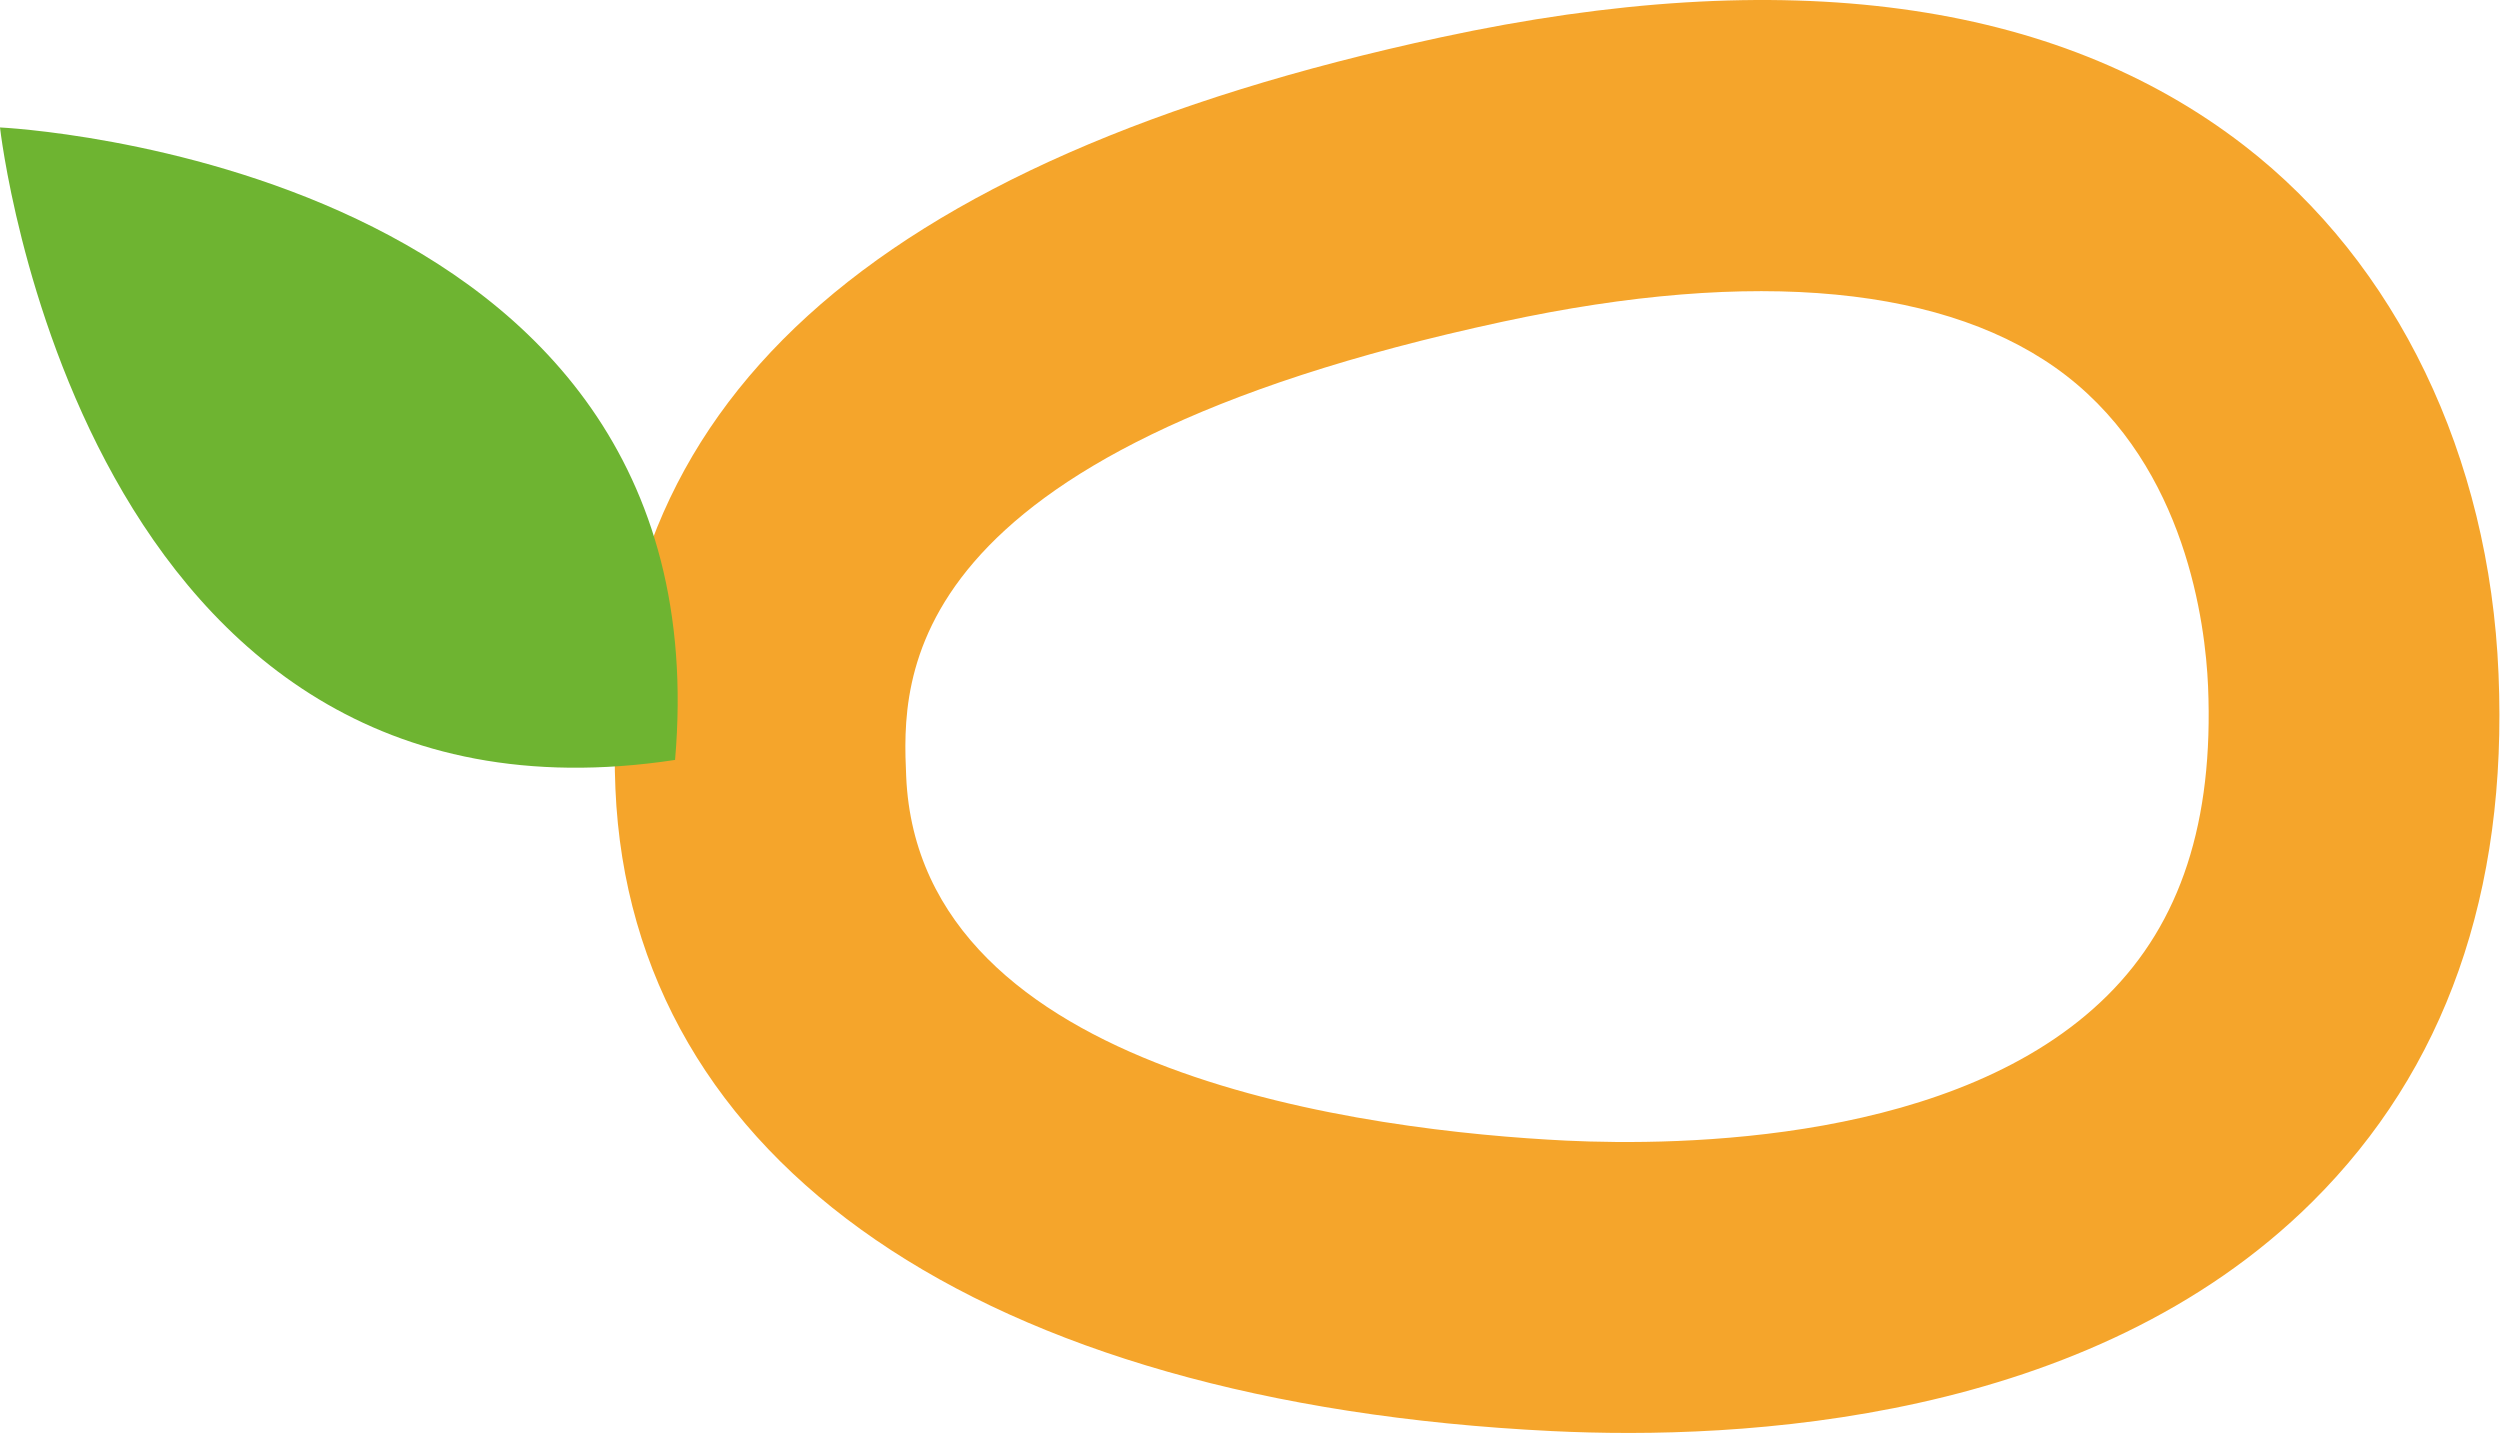
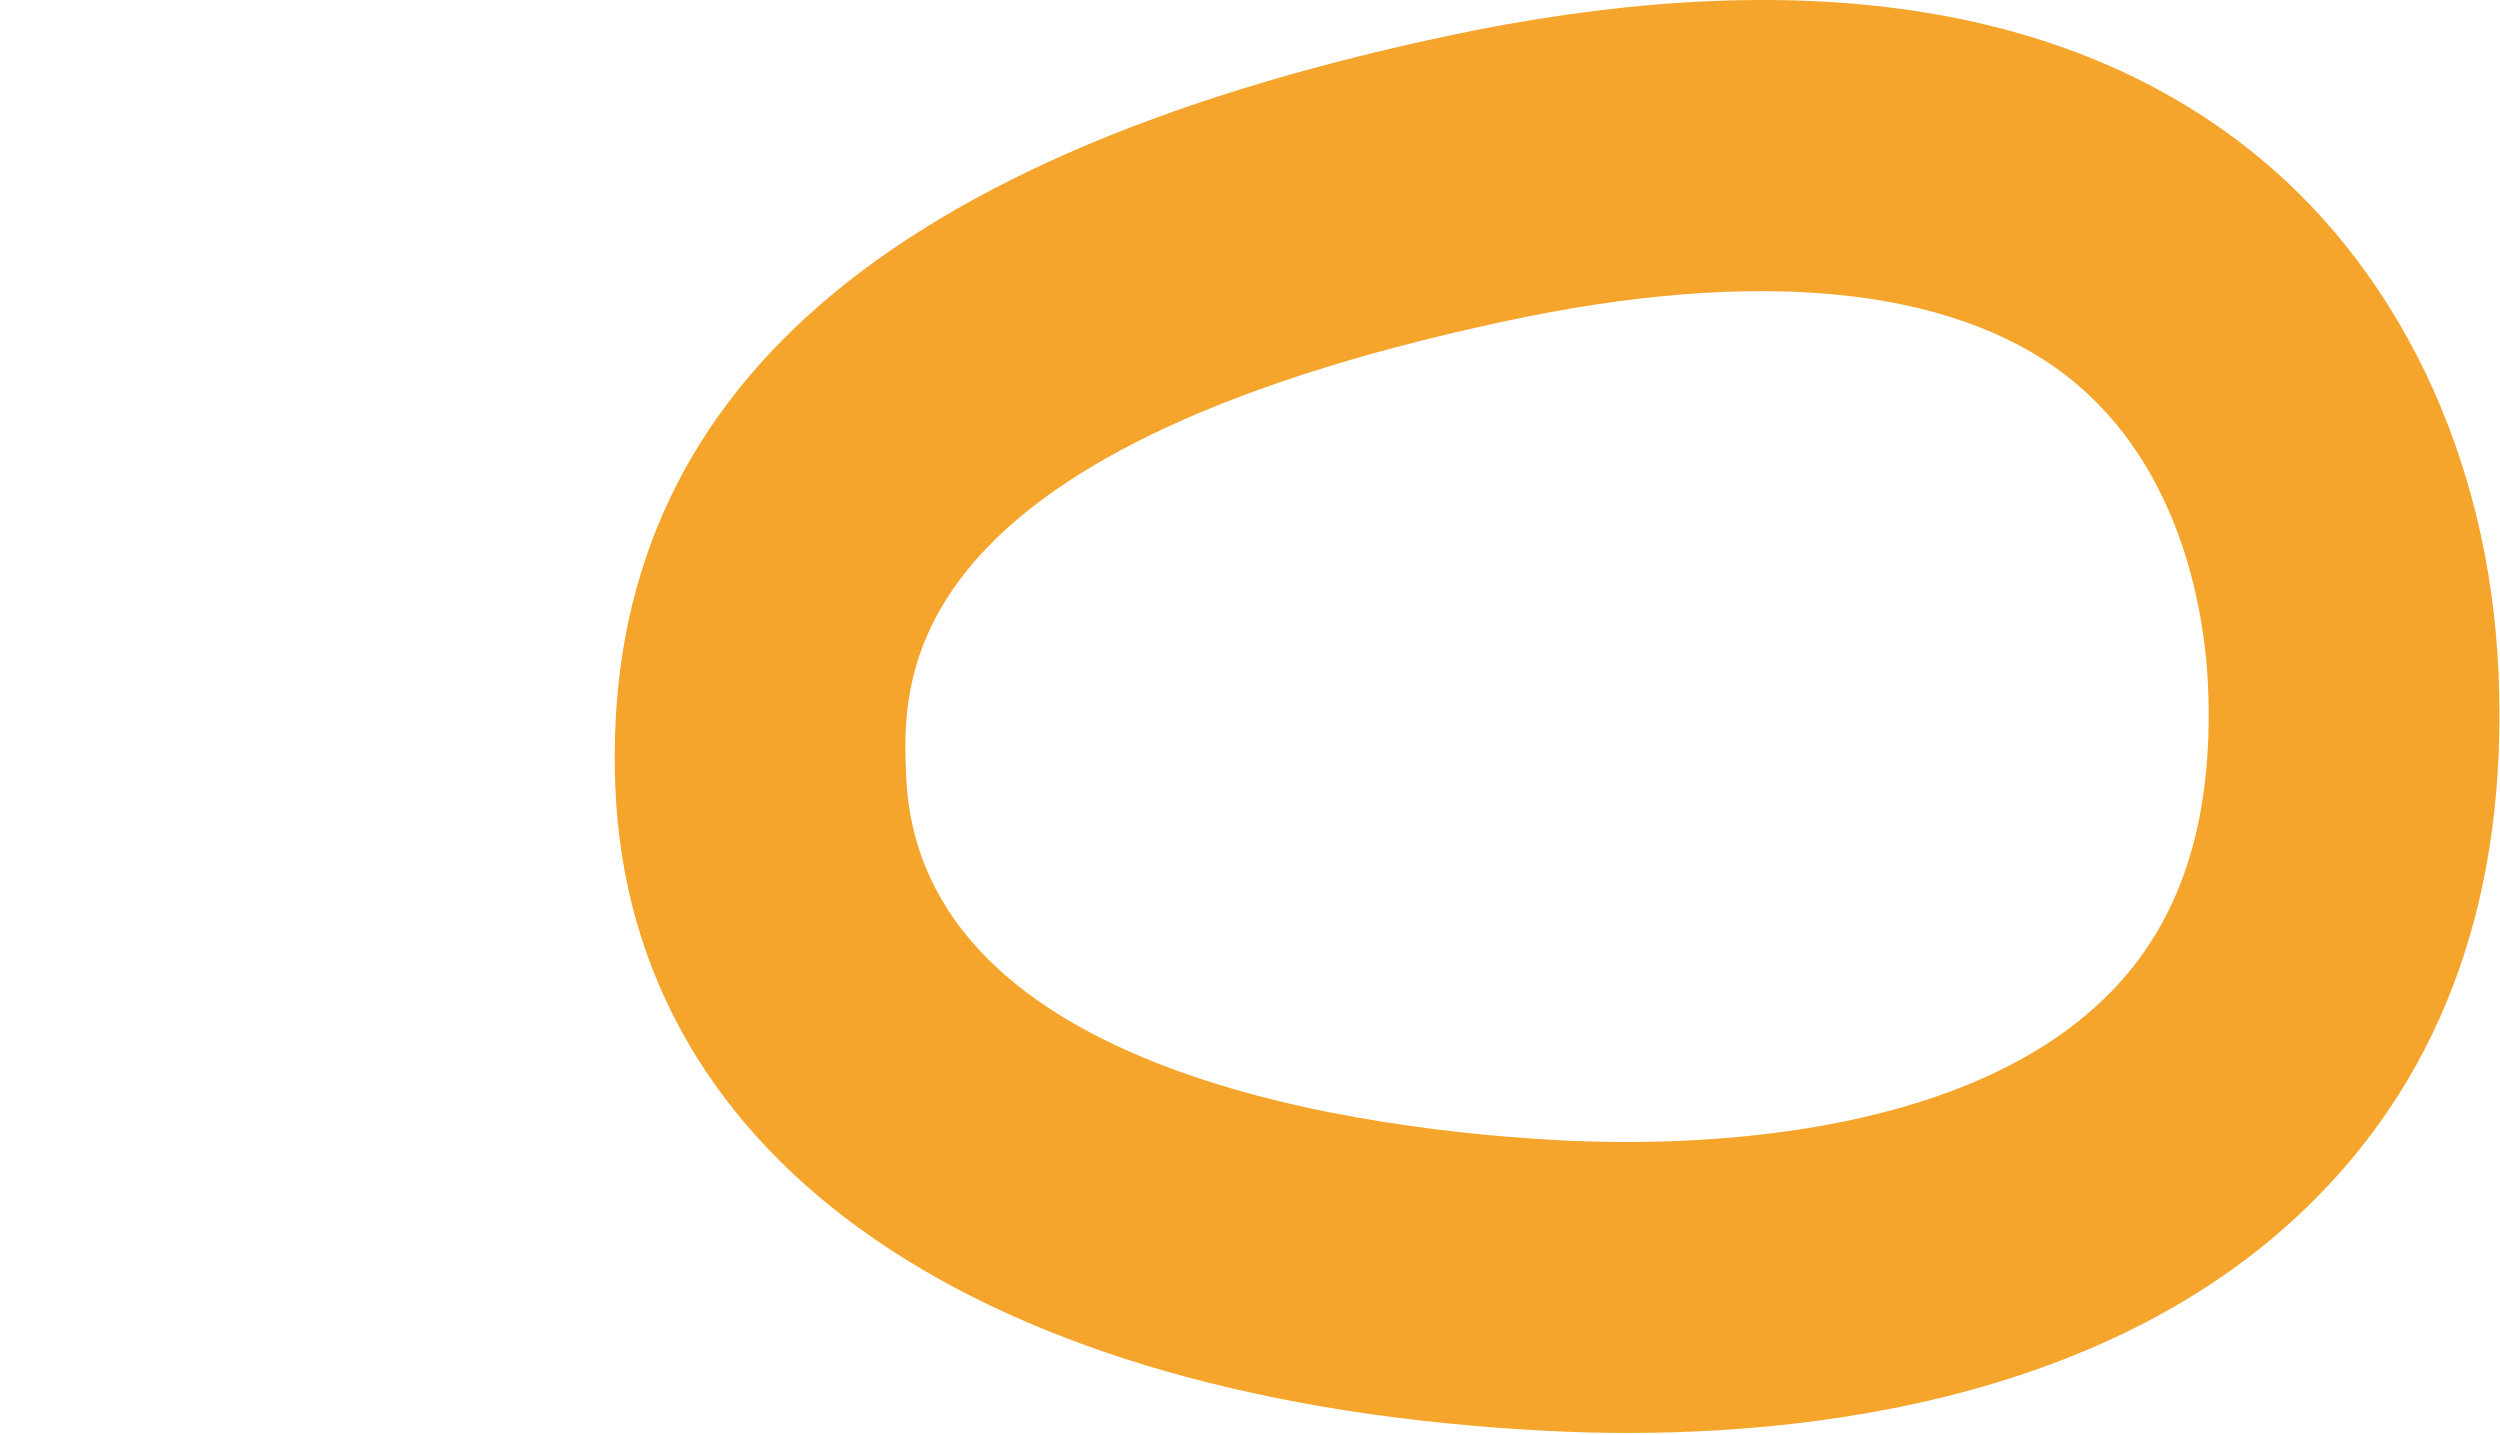
<svg xmlns="http://www.w3.org/2000/svg" width="1387" height="796" viewBox="0 0 1387 796" fill="none">
  <path d="M341.431 437.576C332.451 225.373 482.295 89.004 799.611 20.653C990.533 -20.424 1140.38 -0.135 1244.99 80.689C1329.64 146.046 1381.19 252.979 1386.18 373.882C1391.34 495.117 1356.58 593.569 1282.9 666.743C1159.5 789.309 965.587 799.12 860.979 793.965C544.494 778.499 350.246 645.29 341.431 437.576ZM1225.03 380.701C1223.53 346.109 1212.89 259.964 1146.36 208.41C1082 158.685 973.903 148.208 833.705 178.475C495.1 251.316 500.422 377.042 502.751 430.758C509.902 597.228 761.194 627.495 868.962 632.817C931.827 635.81 1086.83 634.147 1169.15 552.326C1209.89 511.914 1228.19 455.704 1225.03 380.701Z" fill="#F5A52B" />
-   <path d="M0 70.711C0 70.711 44.571 471.669 374.527 421.612C403.132 89.337 0 70.711 0 70.711Z" fill="#6EB431" />
</svg>